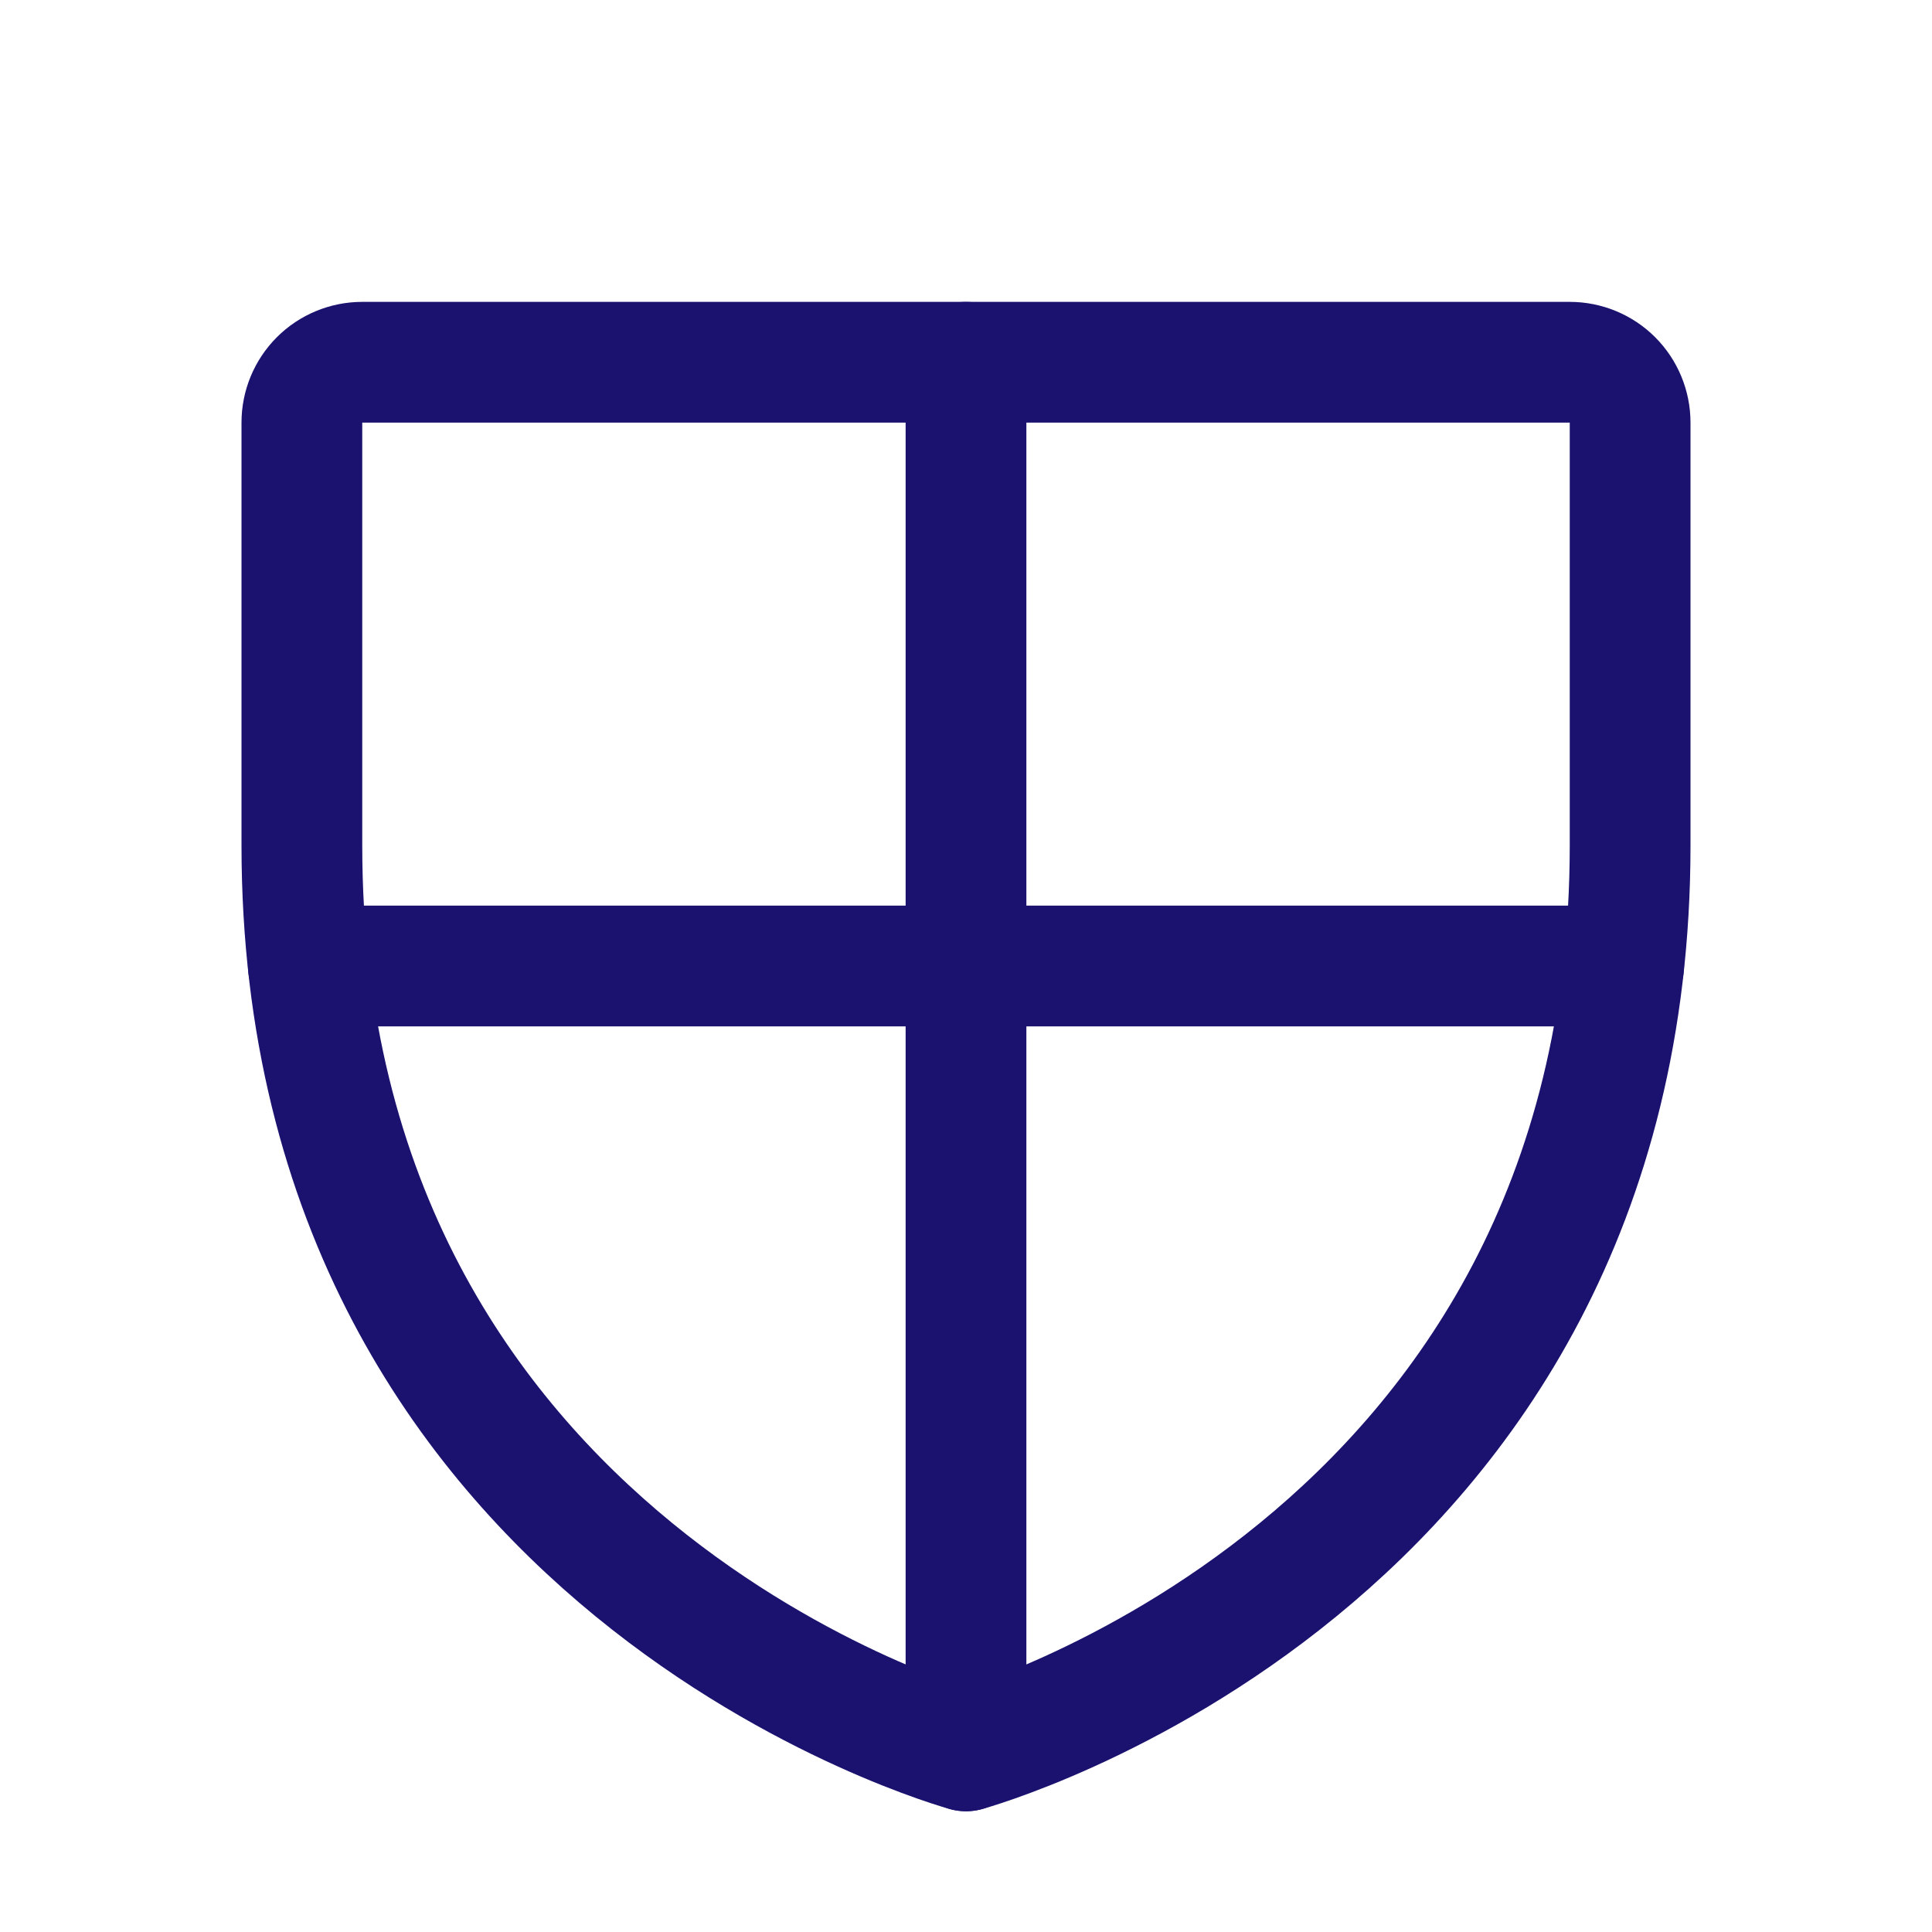
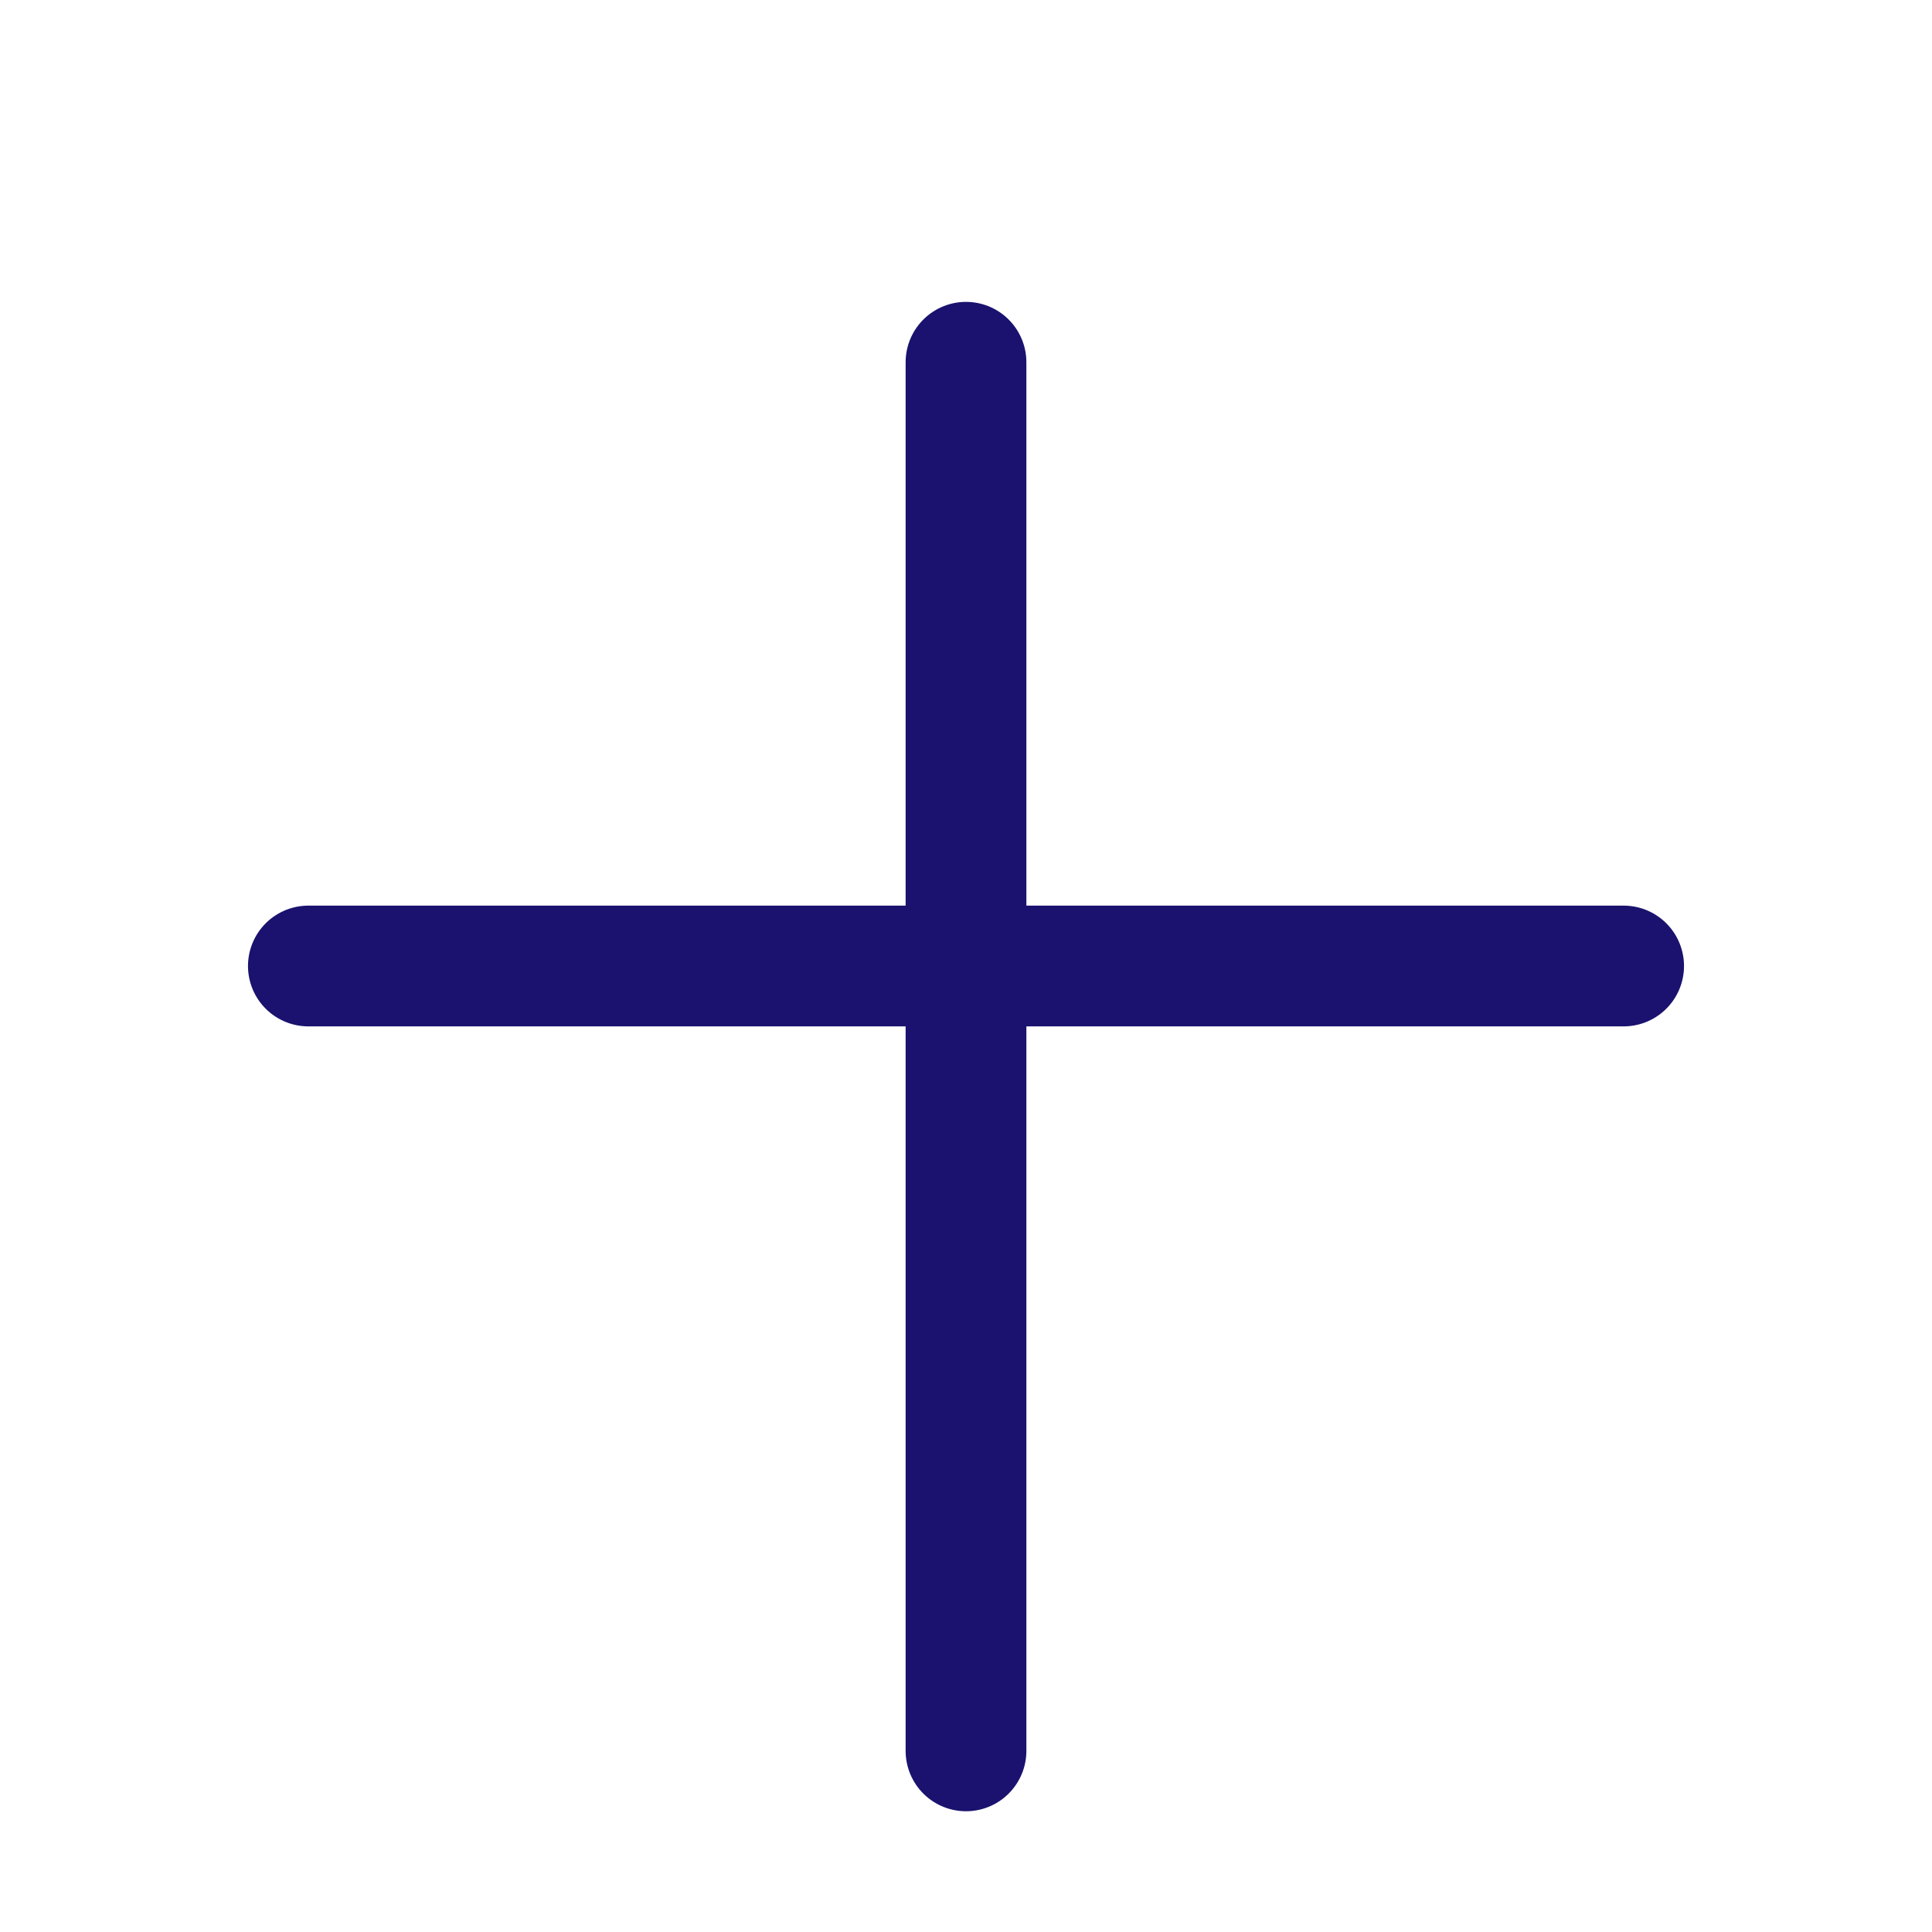
<svg xmlns="http://www.w3.org/2000/svg" width="28" height="28" viewBox="0 0 28 28" fill="none">
  <g clip-path="url(#clip0_6261_32382)">
-     <path d="M23.625 12.25V6.125C23.625 5.893 23.533 5.67 23.369 5.506C23.205 5.342 22.982 5.25 22.75 5.25H5.25C5.018 5.25 4.795 5.342 4.631 5.506C4.467 5.67 4.375 5.893 4.375 6.125V12.25C4.375 22.75 14 25.375 14 25.375C14 25.375 23.625 22.75 23.625 12.25Z" stroke="#1A126E" stroke-width="1.75" stroke-linecap="round" stroke-linejoin="round" />
    <path d="M14 25.375V5.25" stroke="#1A126E" stroke-width="1.75" stroke-linecap="round" stroke-linejoin="round" />
    <path d="M4.469 14H23.531" stroke="#1A126E" stroke-width="1.75" stroke-linecap="round" stroke-linejoin="round" />
  </g>
  <defs>
    <clipPath id="clip0_6261_32382">
      <rect width="28" height="28" fill="white" />
    </clipPath>
  </defs>
</svg>